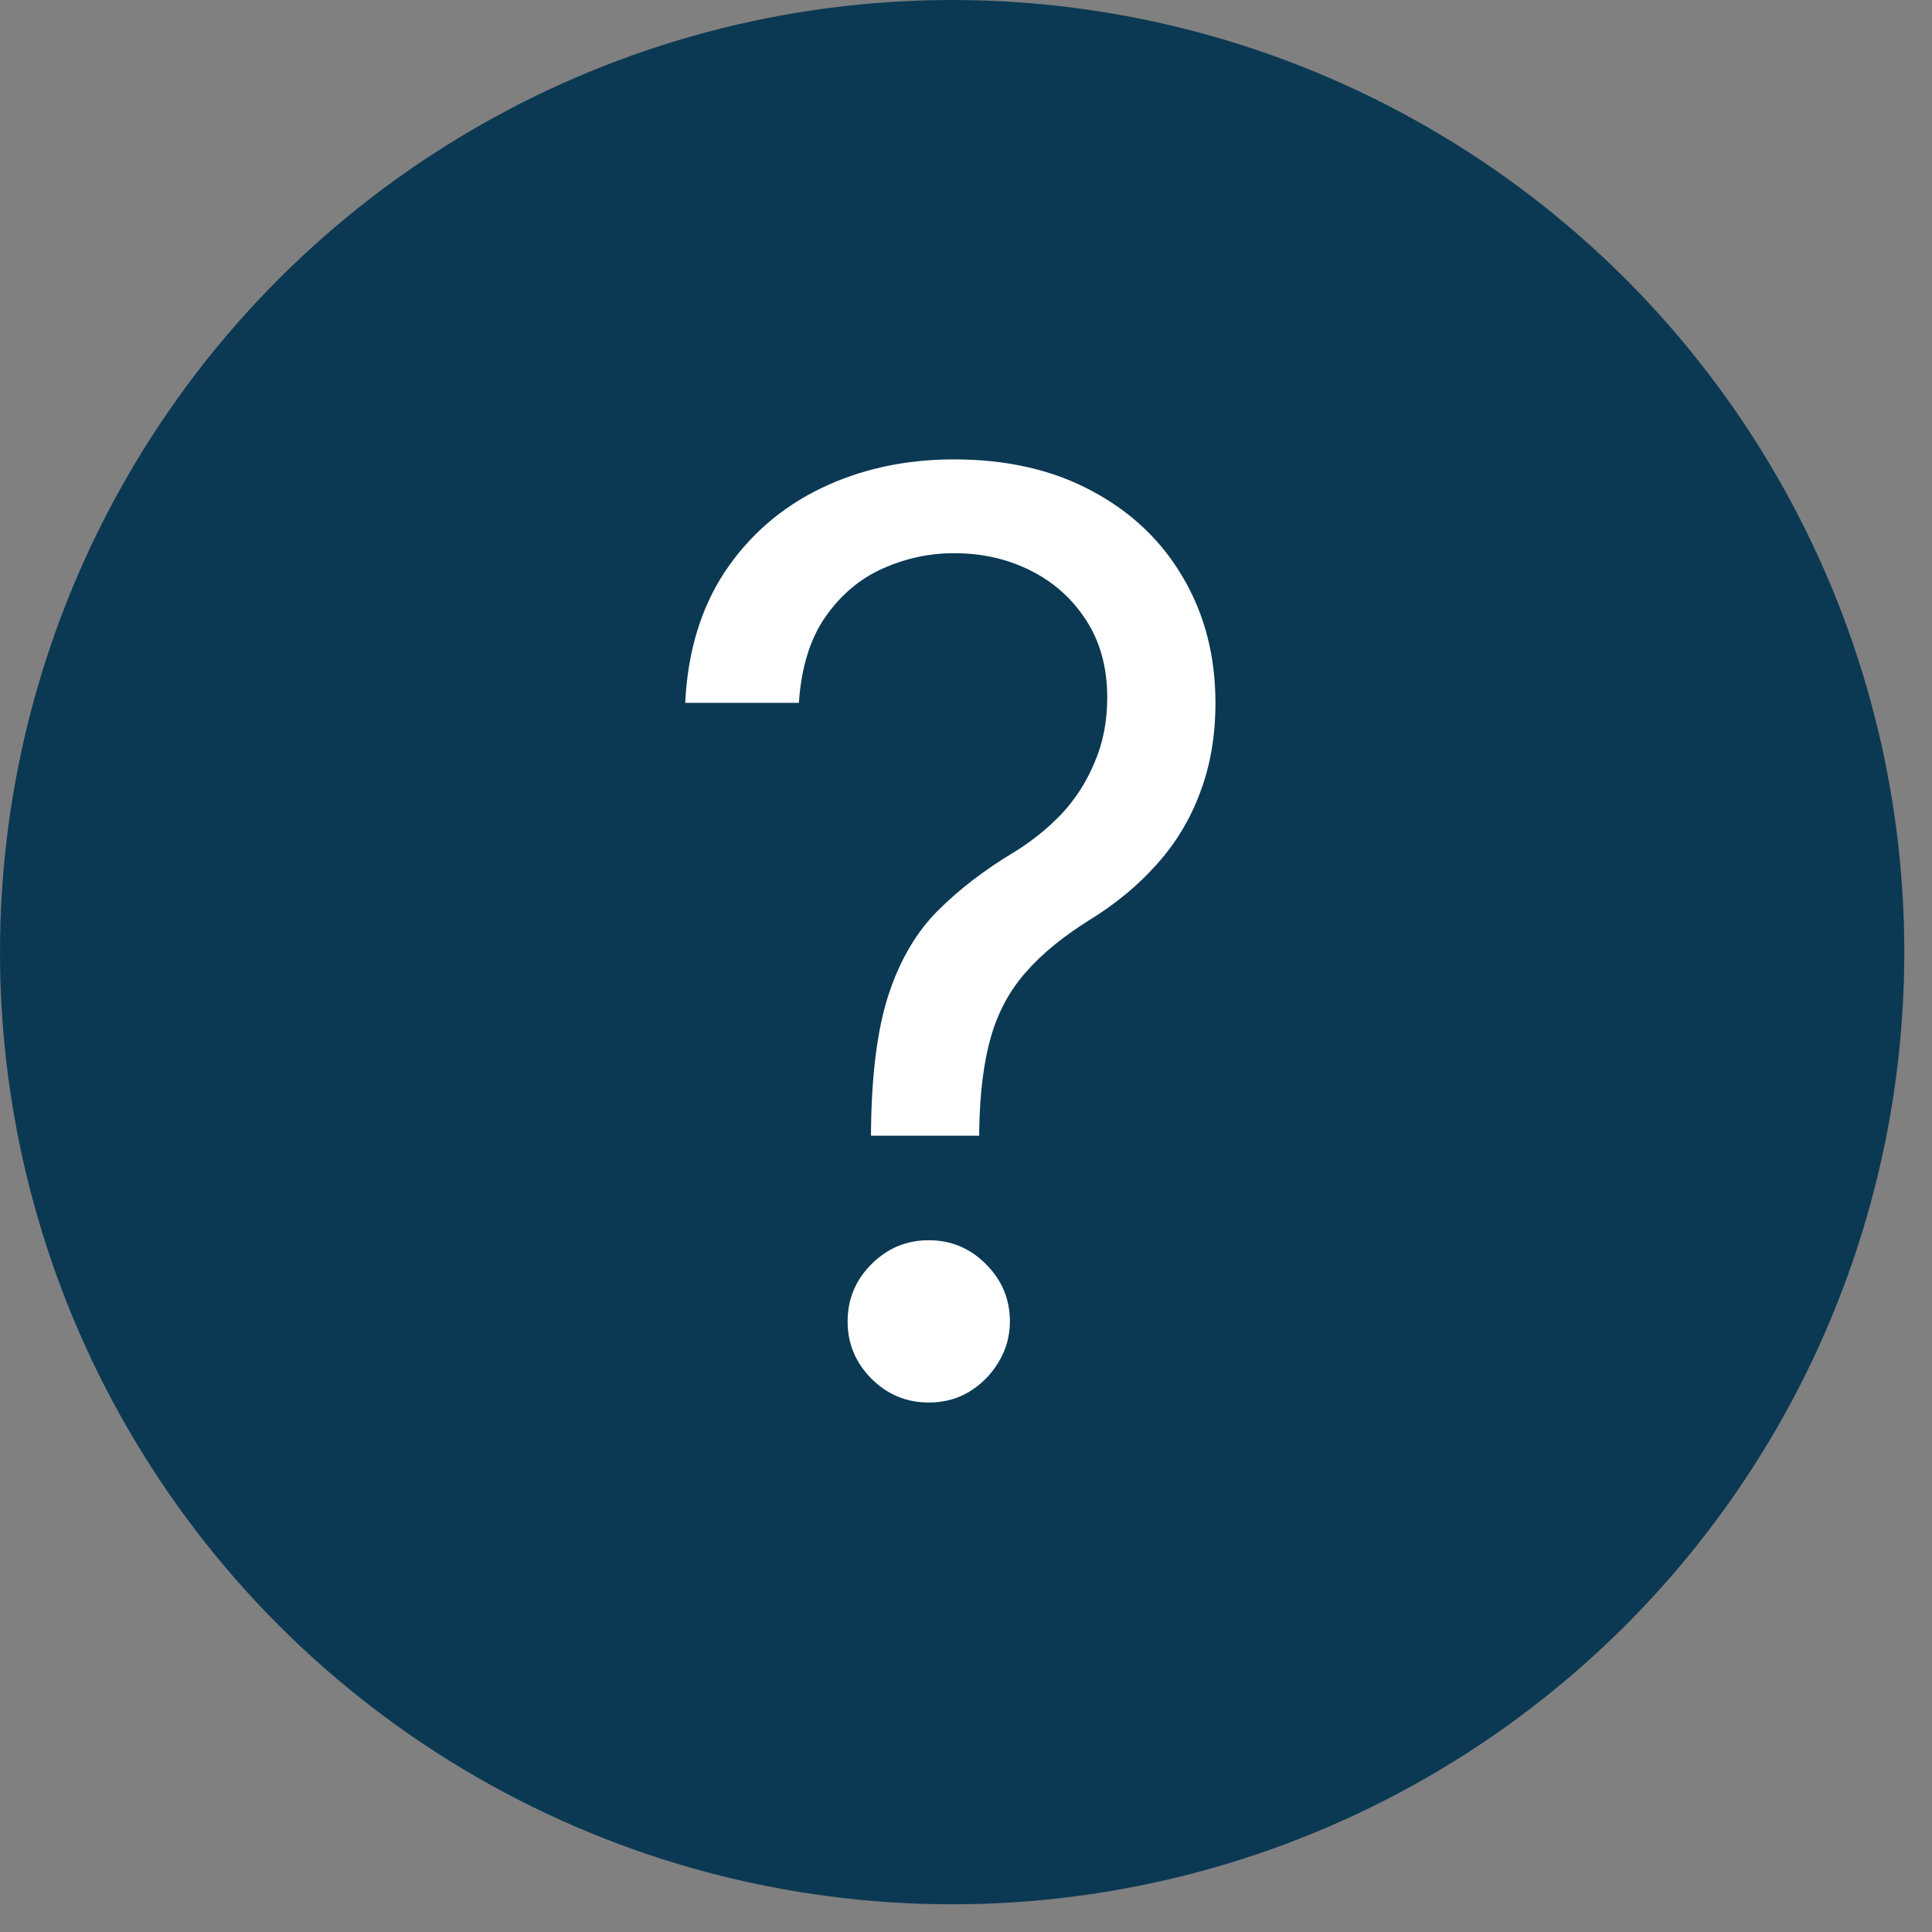
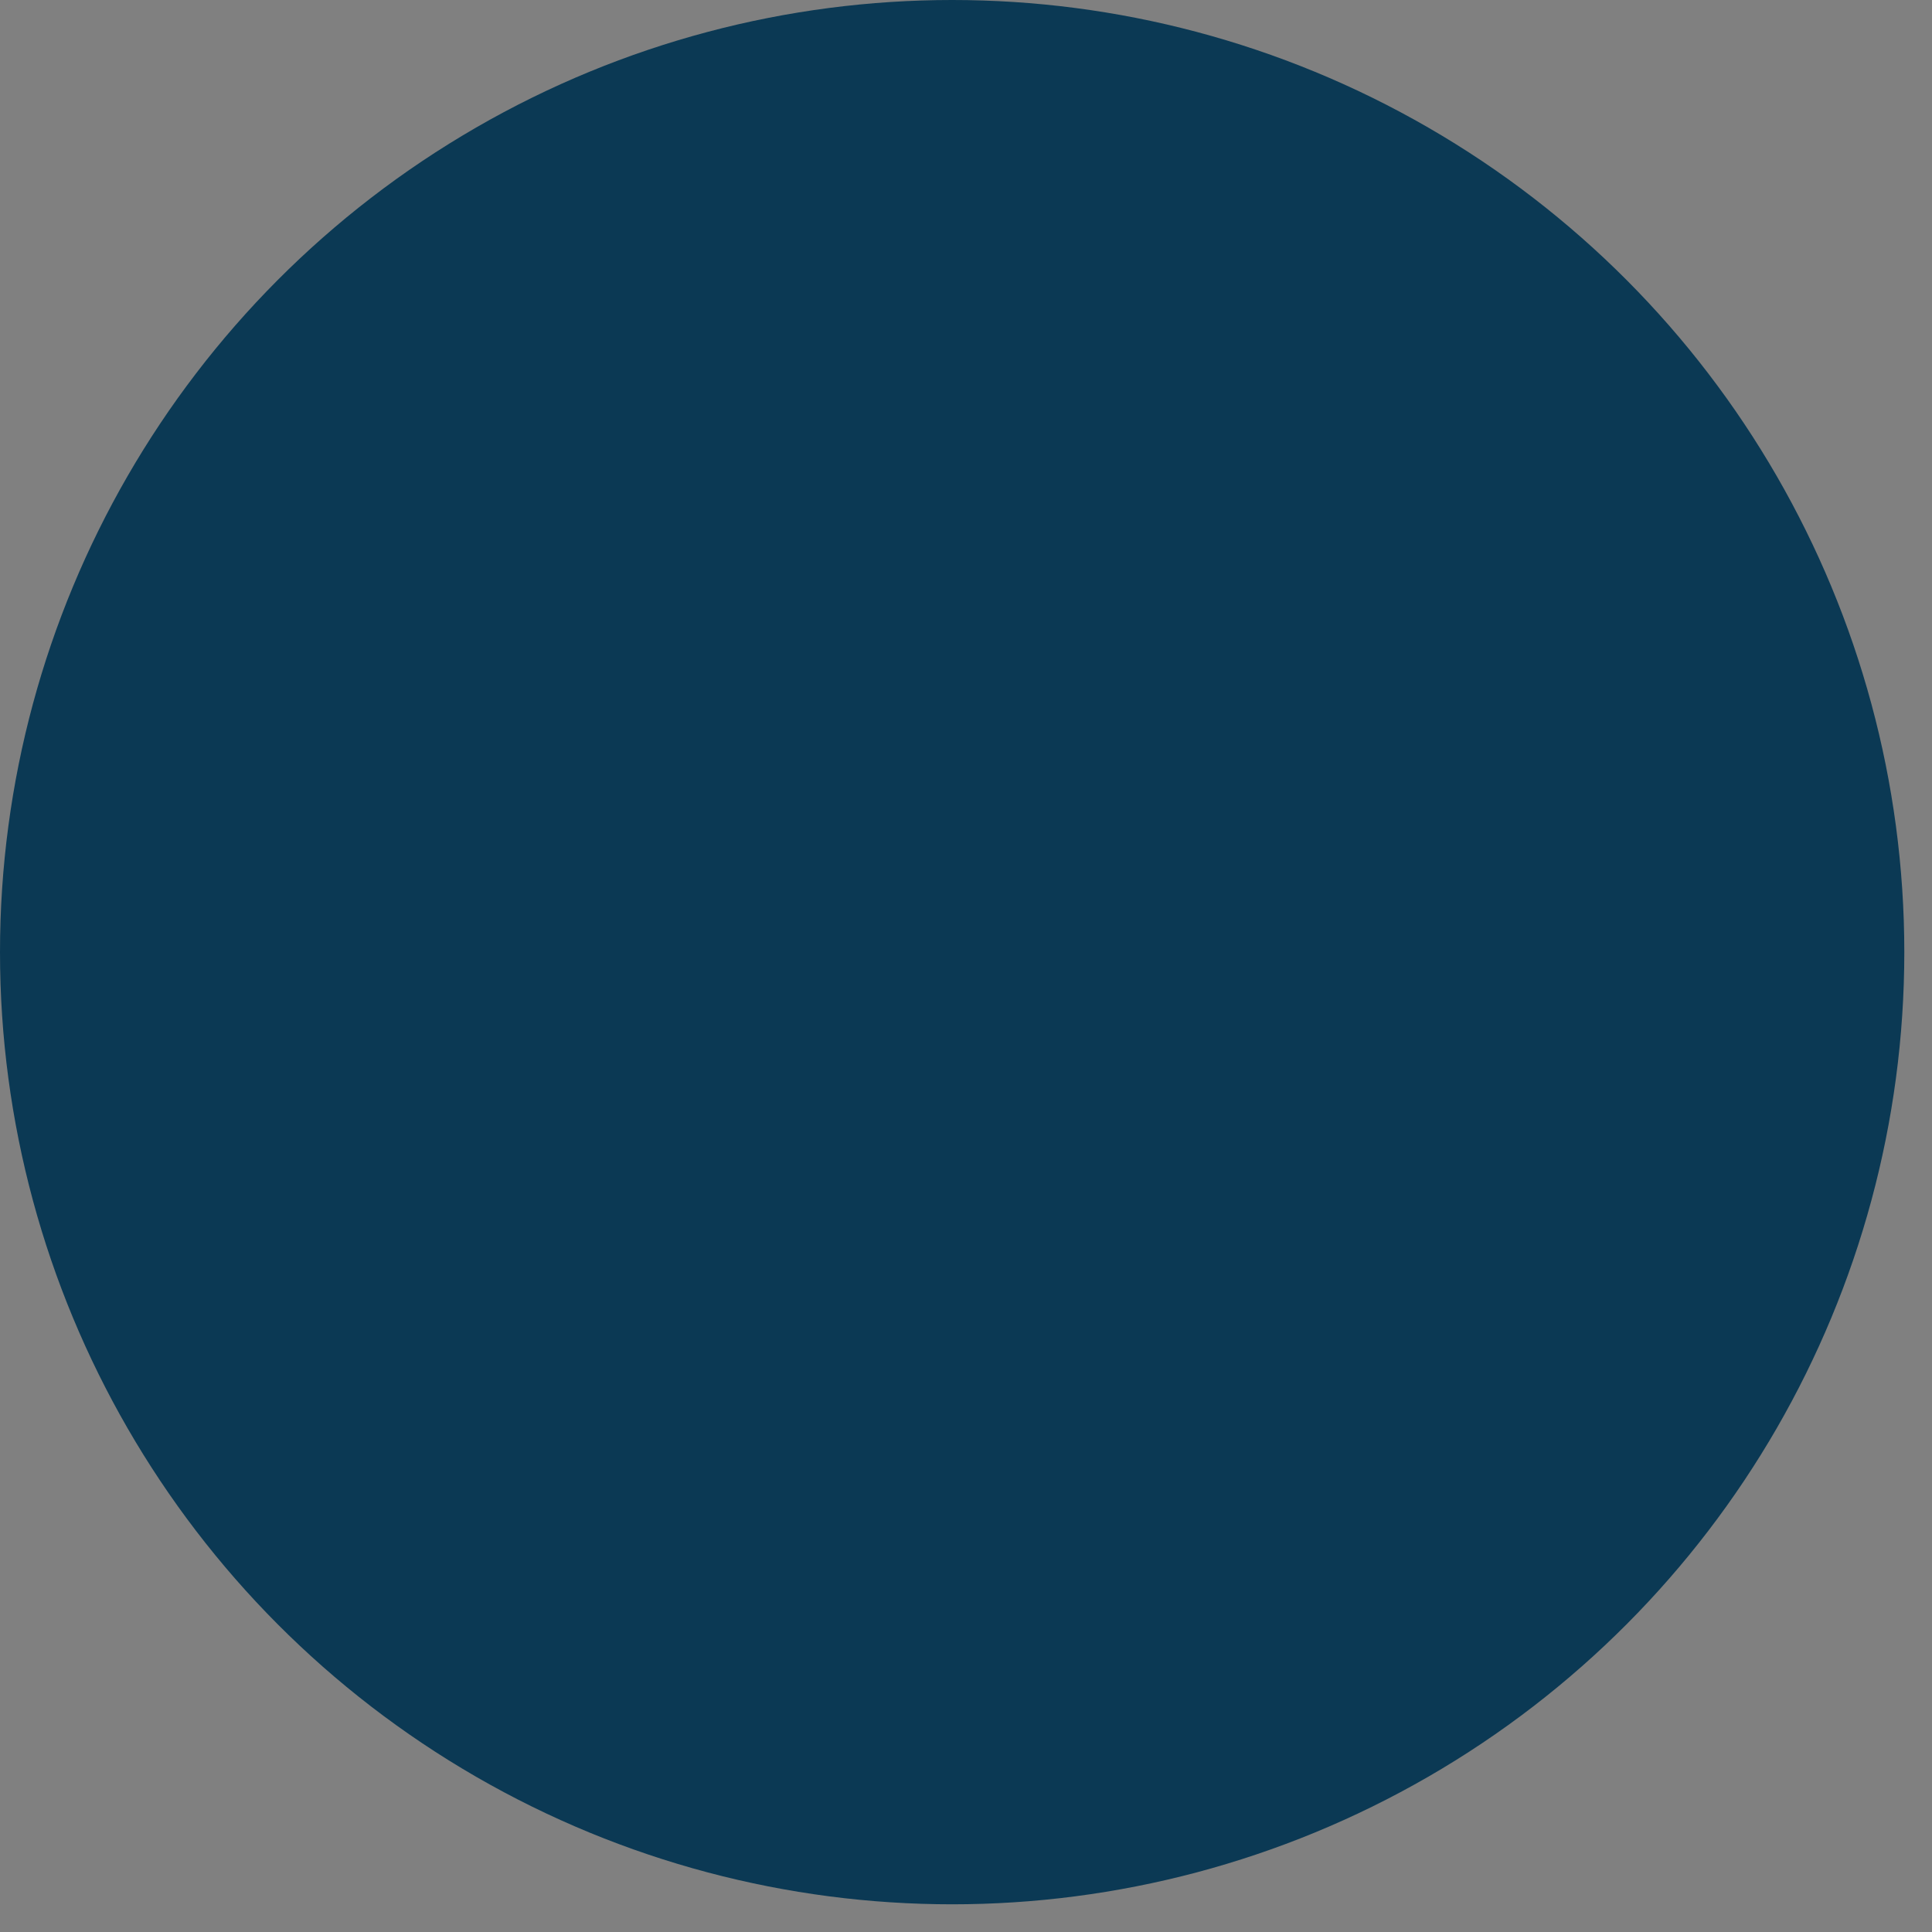
<svg xmlns="http://www.w3.org/2000/svg" width="18" height="18" viewBox="0 0 18 18" fill="none">
  <rect x="0" y="0" width="18" height="18" fill="#808080" stroke="none" />
  <circle cx="8.871" cy="8.871" r="8.871" fill="#0B3954" />
-   <path d="M8.115 10.581V10.53C8.121 9.995 8.177 9.57 8.283 9.253C8.389 8.937 8.541 8.681 8.737 8.485C8.933 8.289 9.168 8.108 9.442 7.943C9.607 7.842 9.756 7.723 9.888 7.586C10.019 7.446 10.123 7.285 10.198 7.103C10.277 6.921 10.316 6.719 10.316 6.498C10.316 6.224 10.252 5.986 10.123 5.784C9.994 5.582 9.822 5.427 9.606 5.318C9.39 5.208 9.151 5.154 8.888 5.154C8.658 5.154 8.437 5.202 8.224 5.297C8.011 5.392 7.834 5.542 7.691 5.746C7.548 5.951 7.465 6.218 7.443 6.548H6.384C6.407 6.072 6.53 5.665 6.754 5.326C6.981 4.987 7.279 4.728 7.649 4.549C8.021 4.37 8.434 4.28 8.888 4.28C9.381 4.28 9.809 4.378 10.173 4.574C10.54 4.77 10.823 5.039 11.022 5.381C11.223 5.722 11.324 6.112 11.324 6.548C11.324 6.856 11.276 7.135 11.181 7.384C11.089 7.633 10.954 7.856 10.778 8.052C10.604 8.248 10.394 8.422 10.148 8.573C9.902 8.727 9.704 8.889 9.556 9.06C9.407 9.228 9.299 9.428 9.232 9.661C9.165 9.893 9.129 10.183 9.123 10.53V10.581H8.115ZM8.653 13.067C8.445 13.067 8.268 12.993 8.119 12.845C7.971 12.696 7.897 12.518 7.897 12.311C7.897 12.104 7.971 11.926 8.119 11.778C8.268 11.629 8.445 11.555 8.653 11.555C8.86 11.555 9.038 11.629 9.186 11.778C9.334 11.926 9.409 12.104 9.409 12.311C9.409 12.448 9.374 12.574 9.304 12.689C9.236 12.804 9.145 12.896 9.031 12.966C8.919 13.034 8.793 13.067 8.653 13.067Z" fill="white" />
</svg>